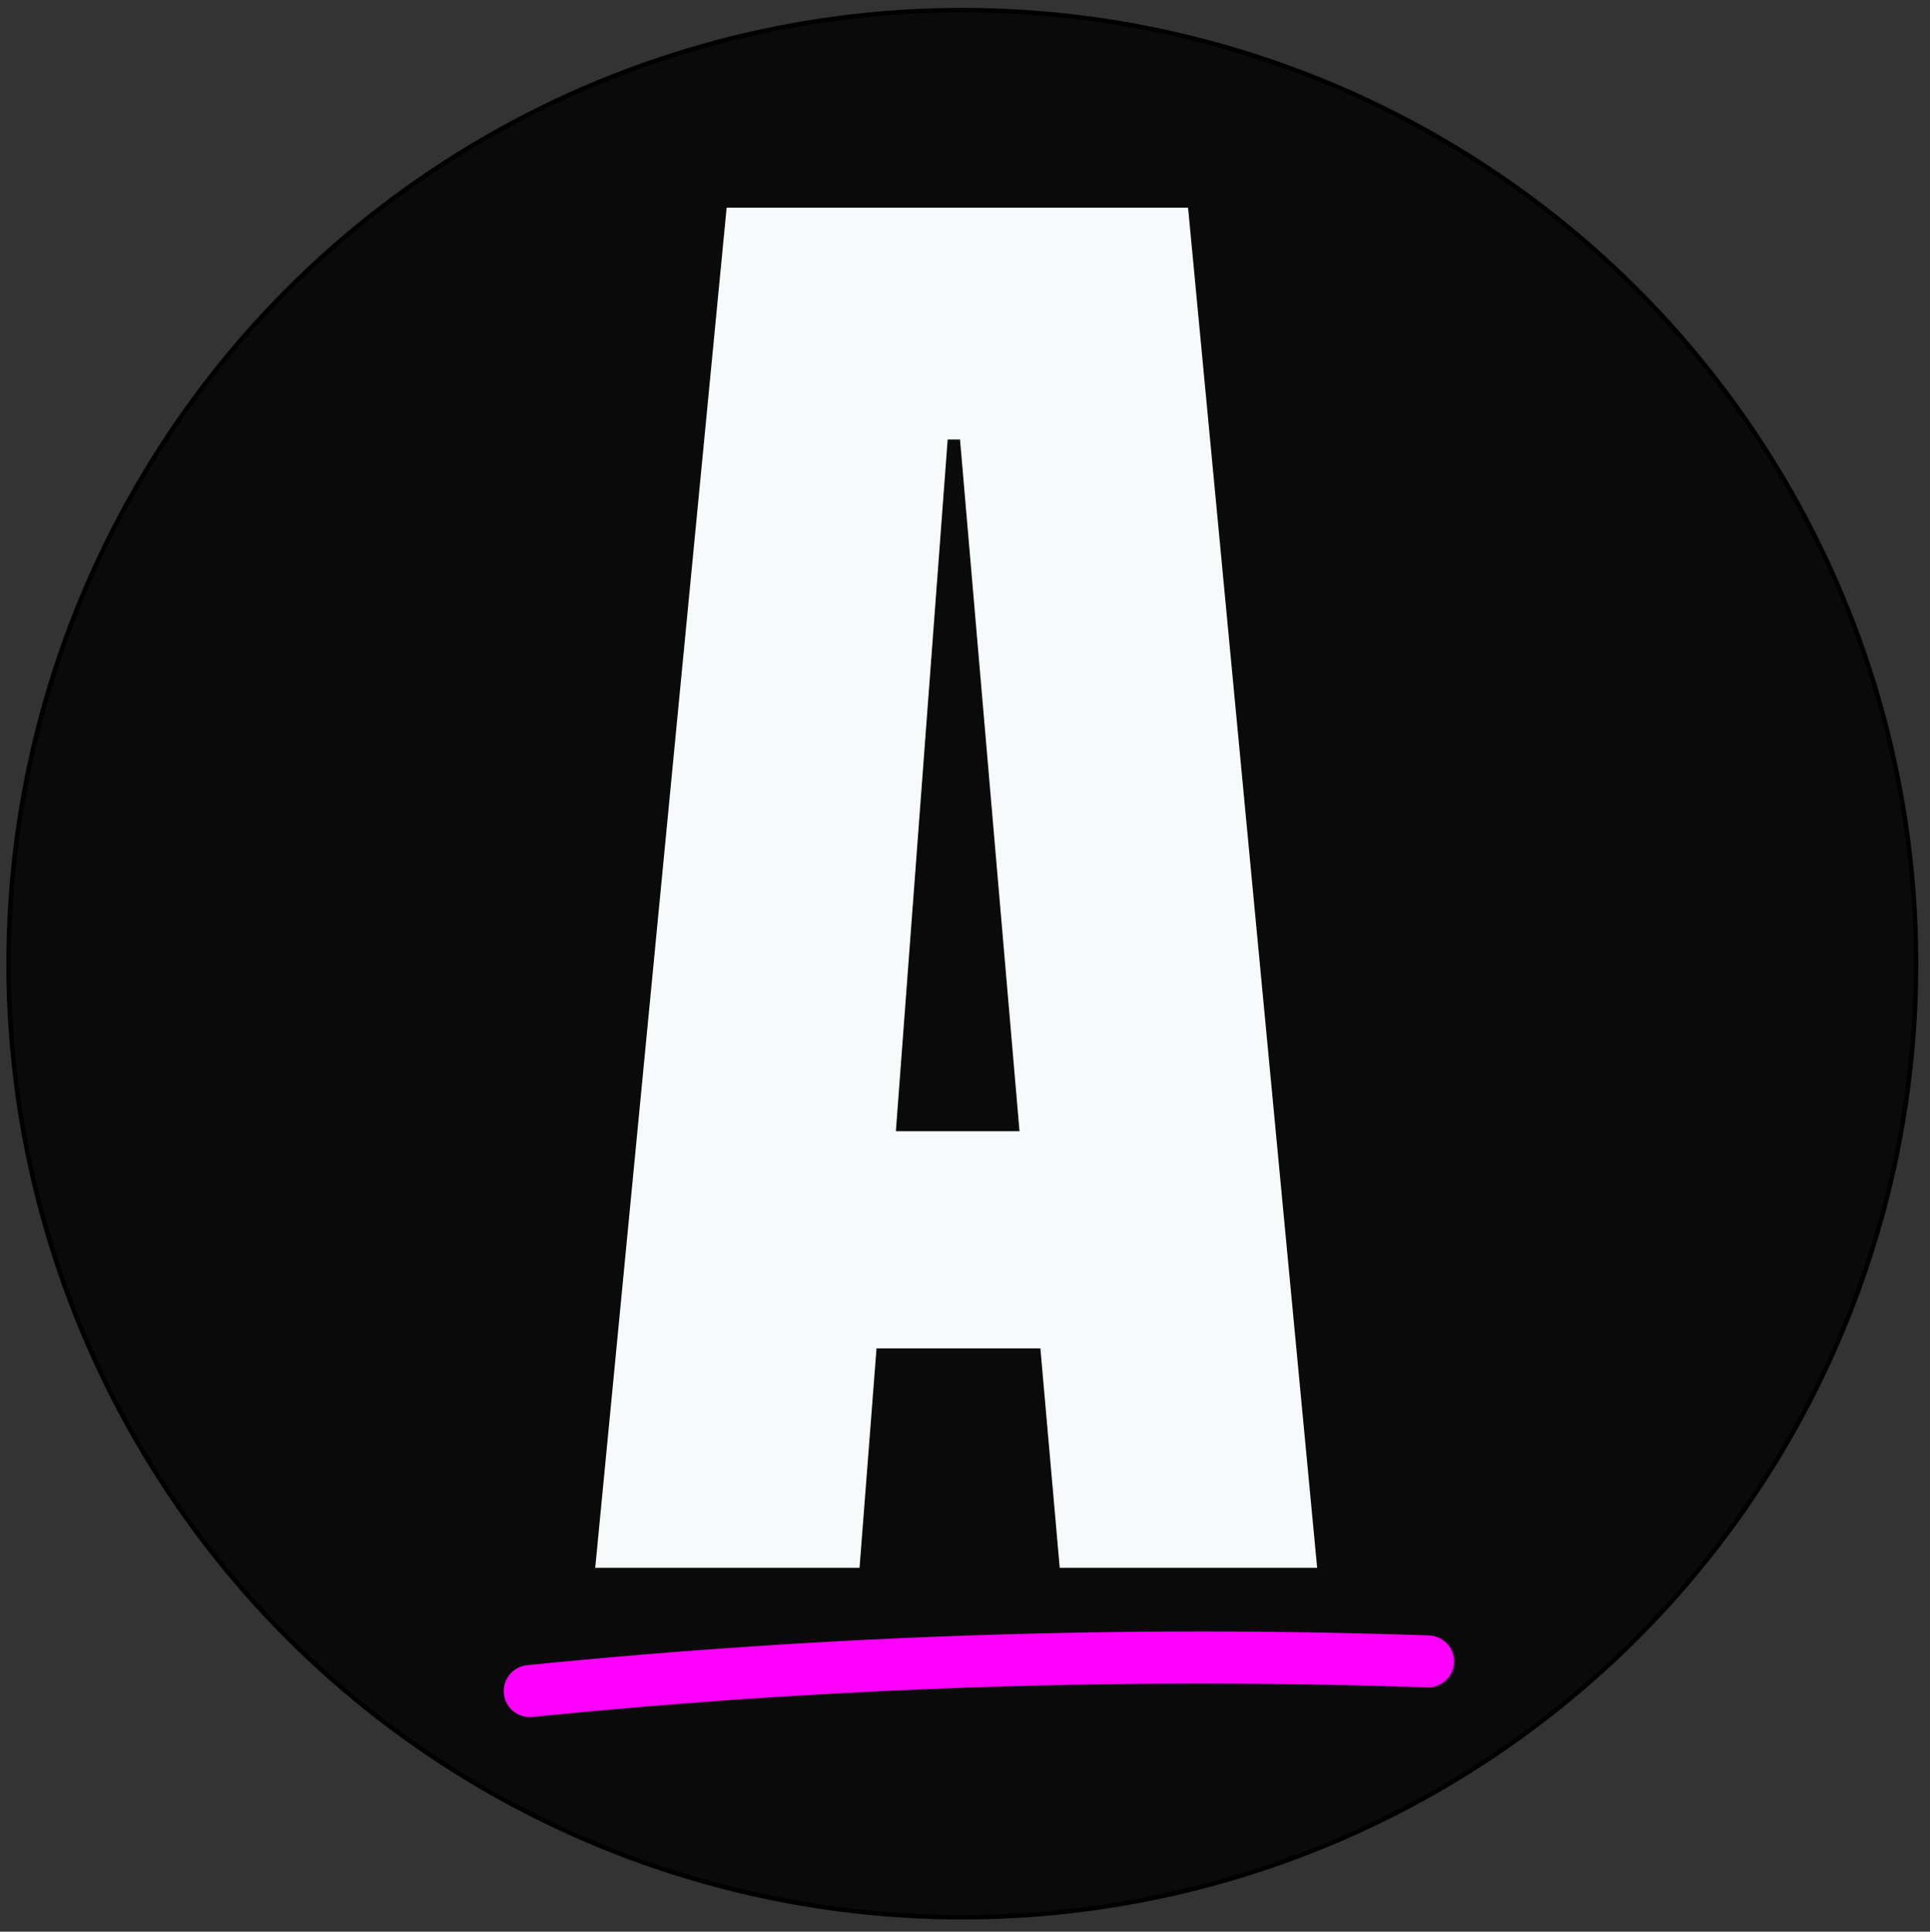
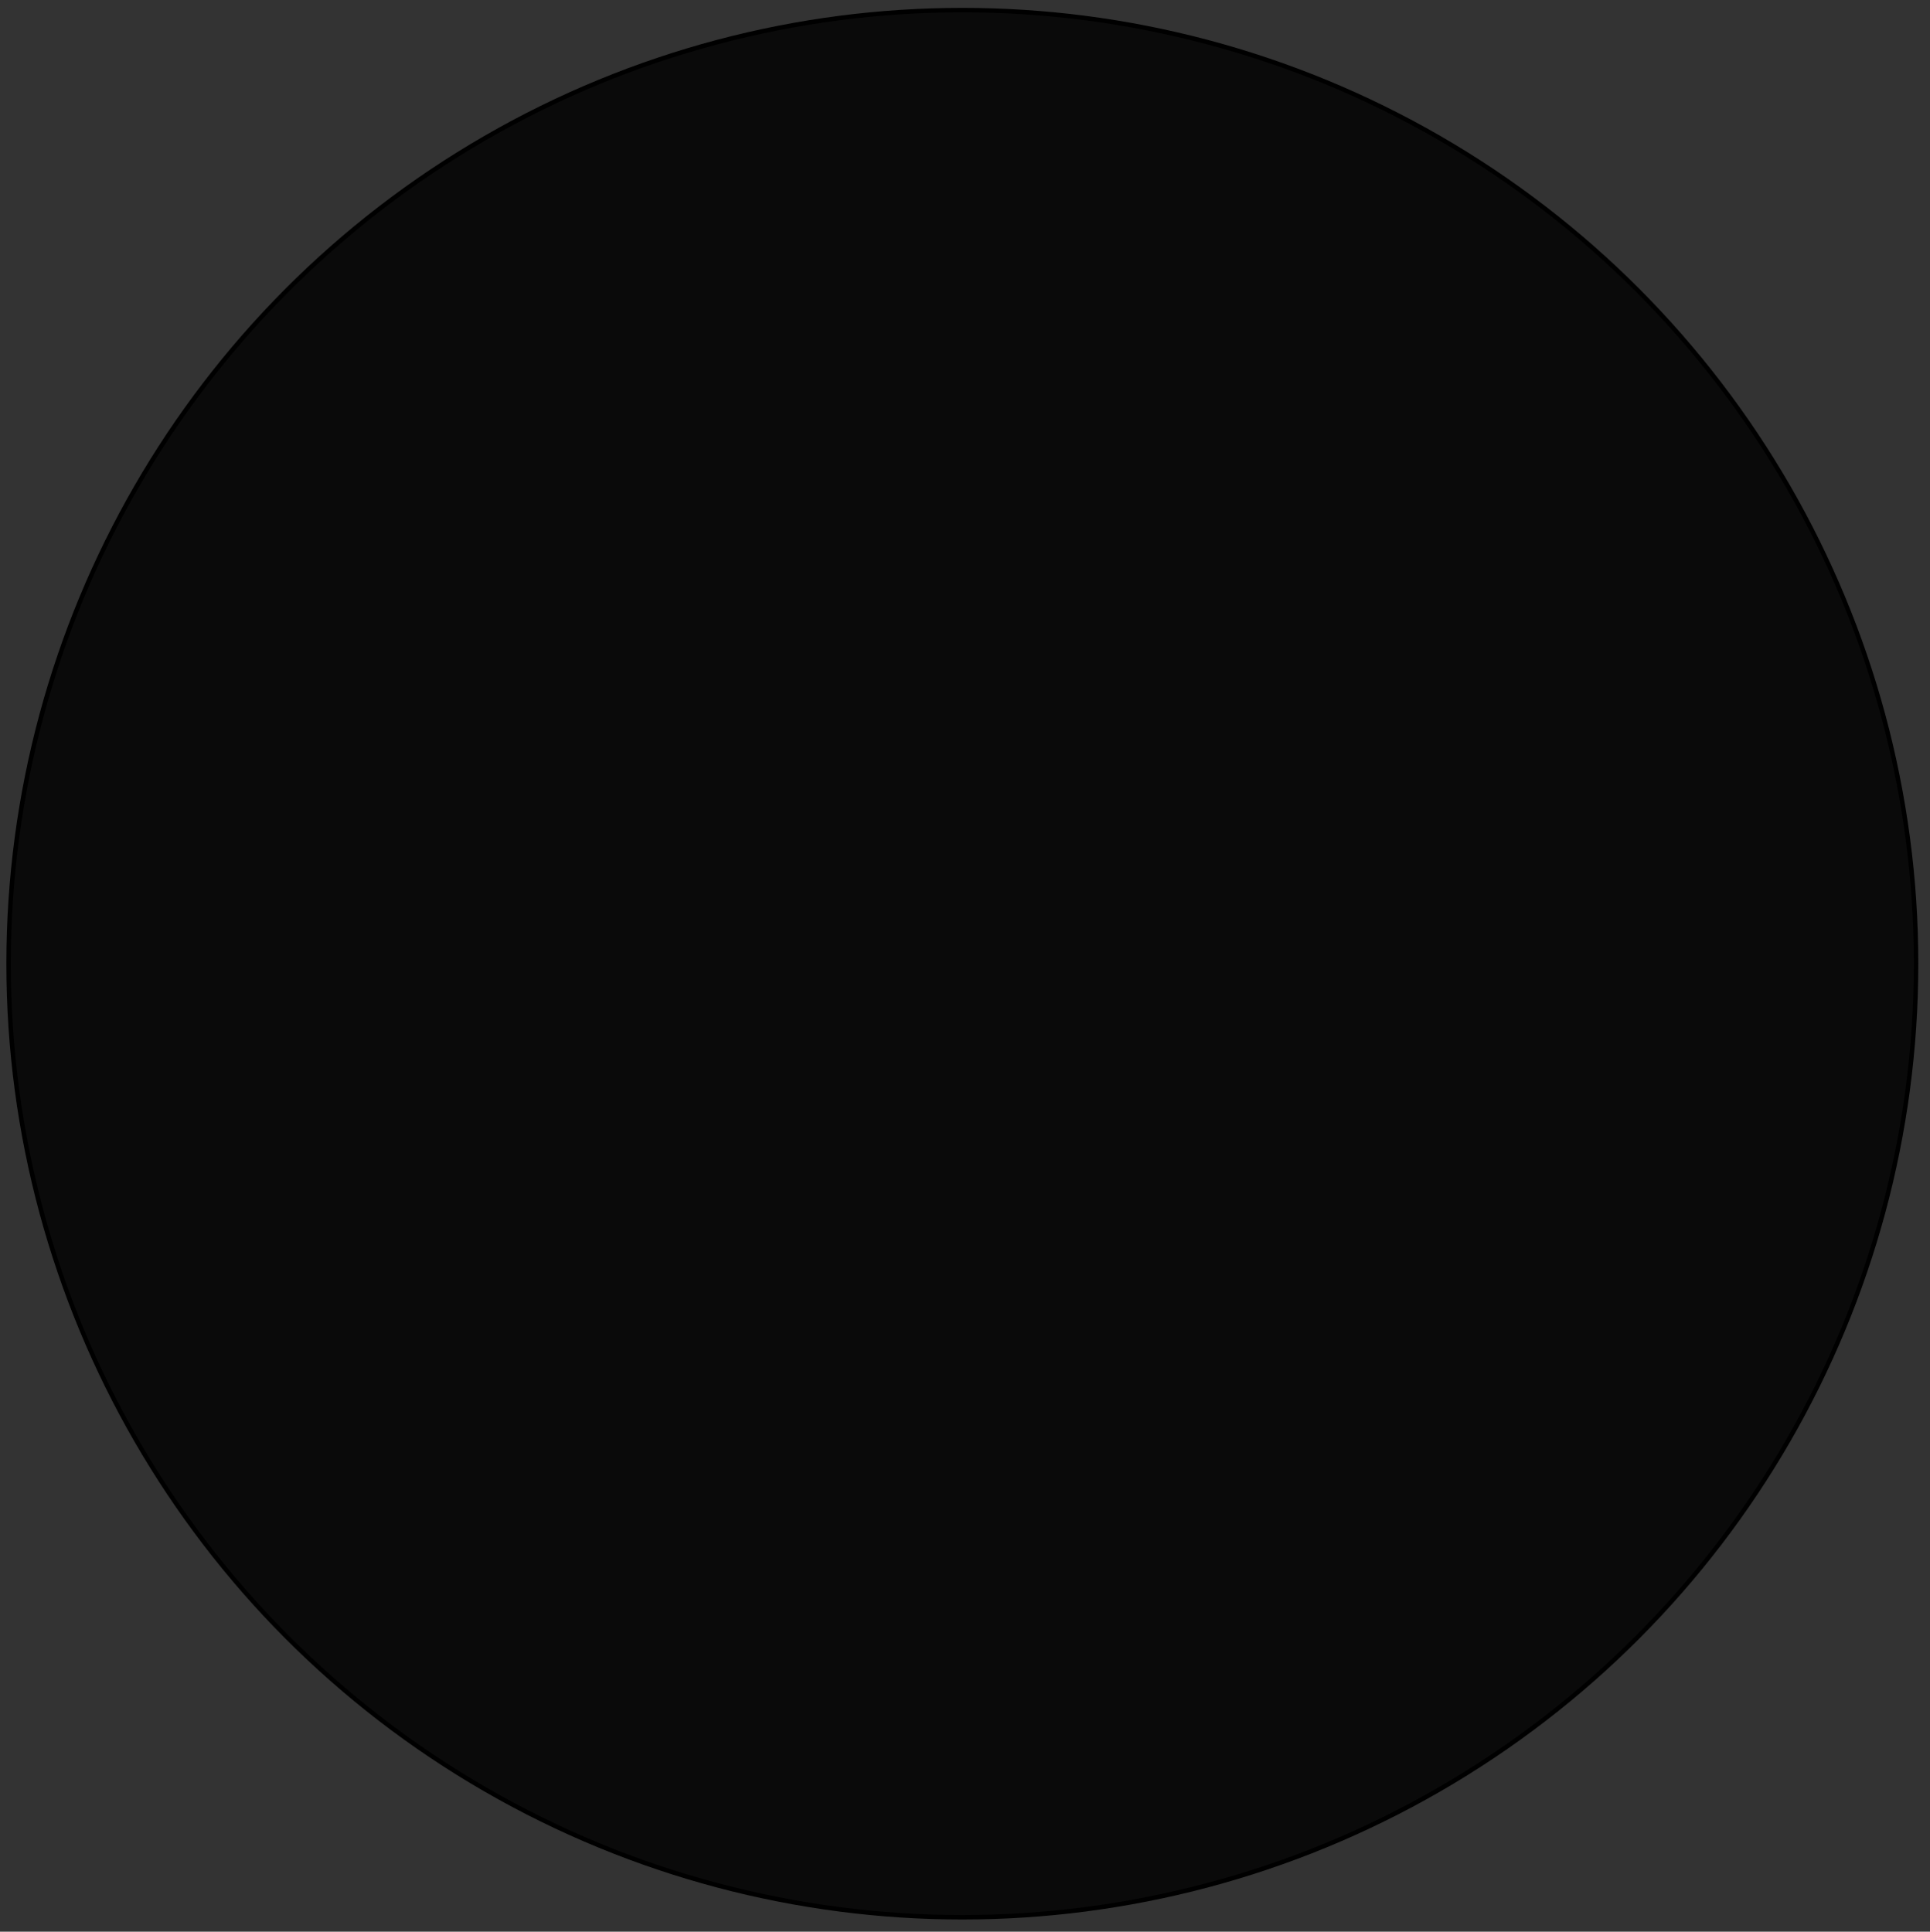
<svg xmlns="http://www.w3.org/2000/svg" version="1.1" x="0px" y="0px" viewBox="0 0 333.1 333.45" style="enable-background:new 0 0 333.1 333.45;" xml:space="preserve">
  <rect x="0" y="0" width="333.1" height="333.45" fill="#333333" stroke="none" />
  <style type="text/css">
	.st0{fill:#0A0A0A;stroke:#000000;stroke-width:0.766;stroke-miterlimit:10;}
	.st1{fill:none;stroke:#FF00FF;stroke-width:8.987;stroke-linecap:round;stroke-miterlimit:10;}
	.st2{fill:#F6FAFA;}
</style>
  <g id="Layer_1">
</g>
  <g id="Isolation_Mode">
    <circle class="st0" cx="166.09" cy="166.35" r="164.61" />
-     <path class="st1" d="M91.43,291.91c51.49-5.17,103.32-6.88,155.04-5.12" />
    <g>
-       <path class="st2" d="M102.73,270.64l22.68-234.79h79.64l22.28,234.79H182.9l-3.34-37.89h-28.28l-2.93,37.89H102.73z     M154.62,195.27h21.34l-10.27-119.4h-2.13L154.62,195.27z" />
-     </g>
+       </g>
  </g>
</svg>